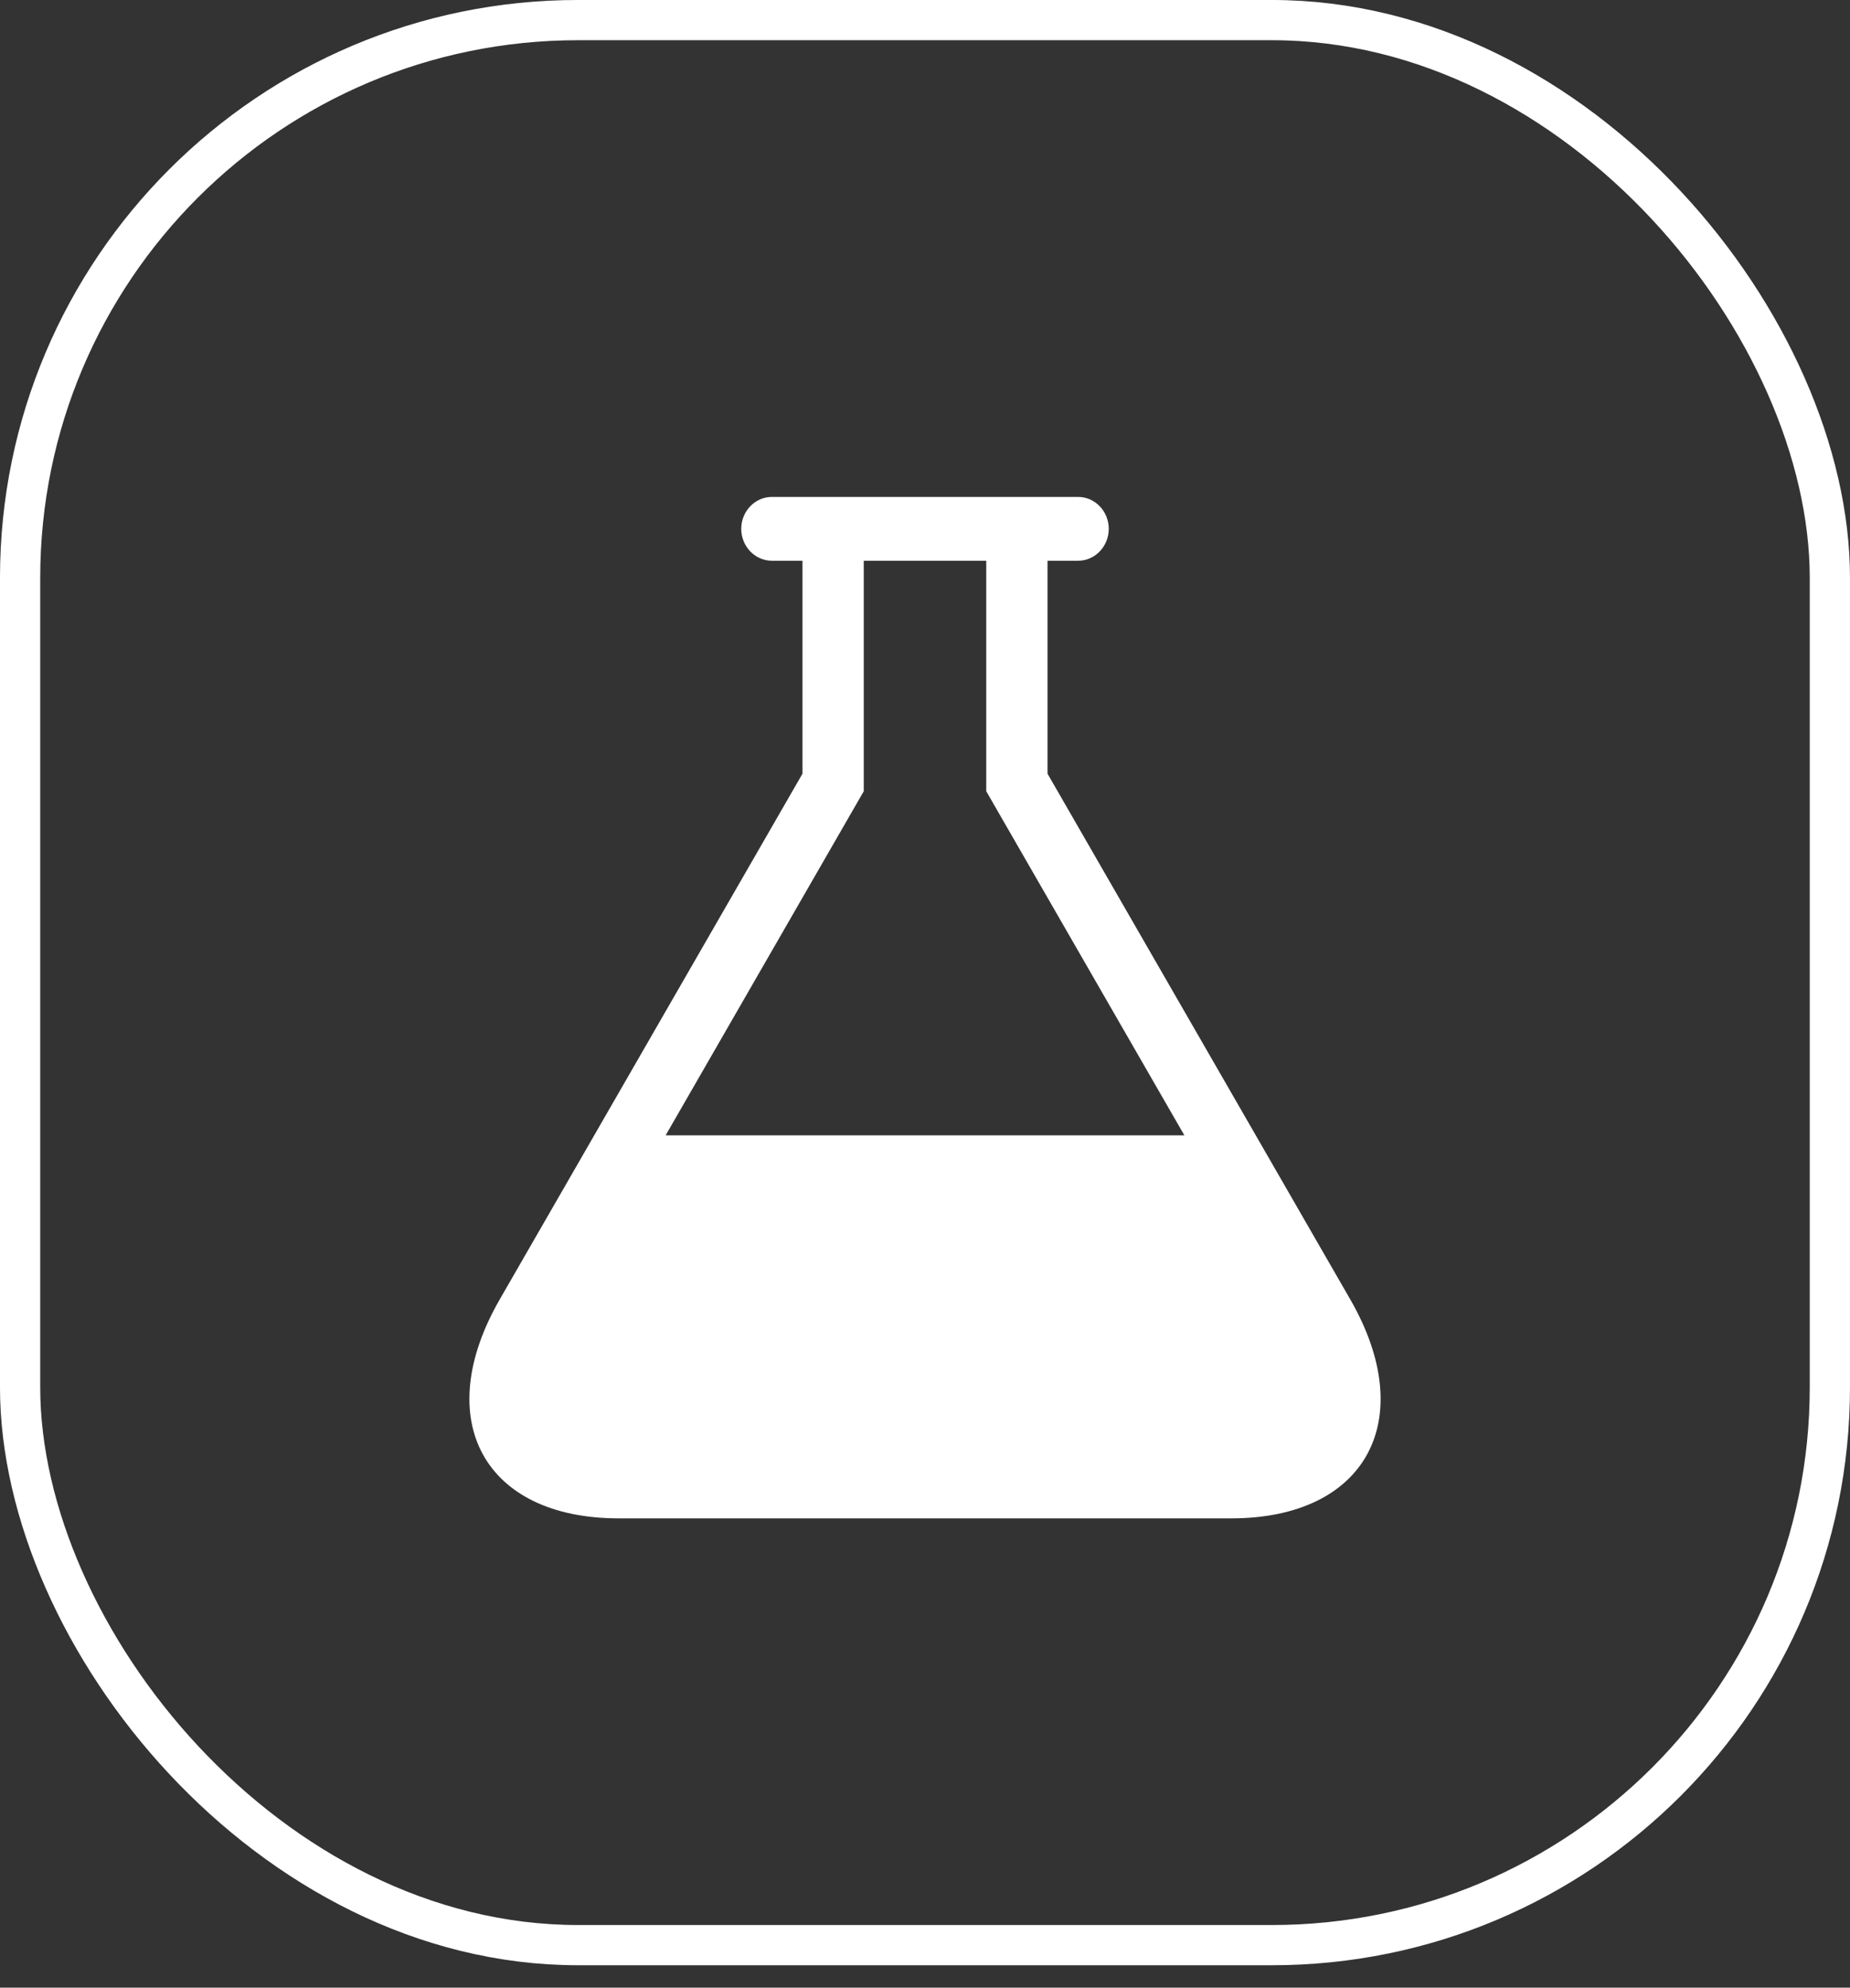
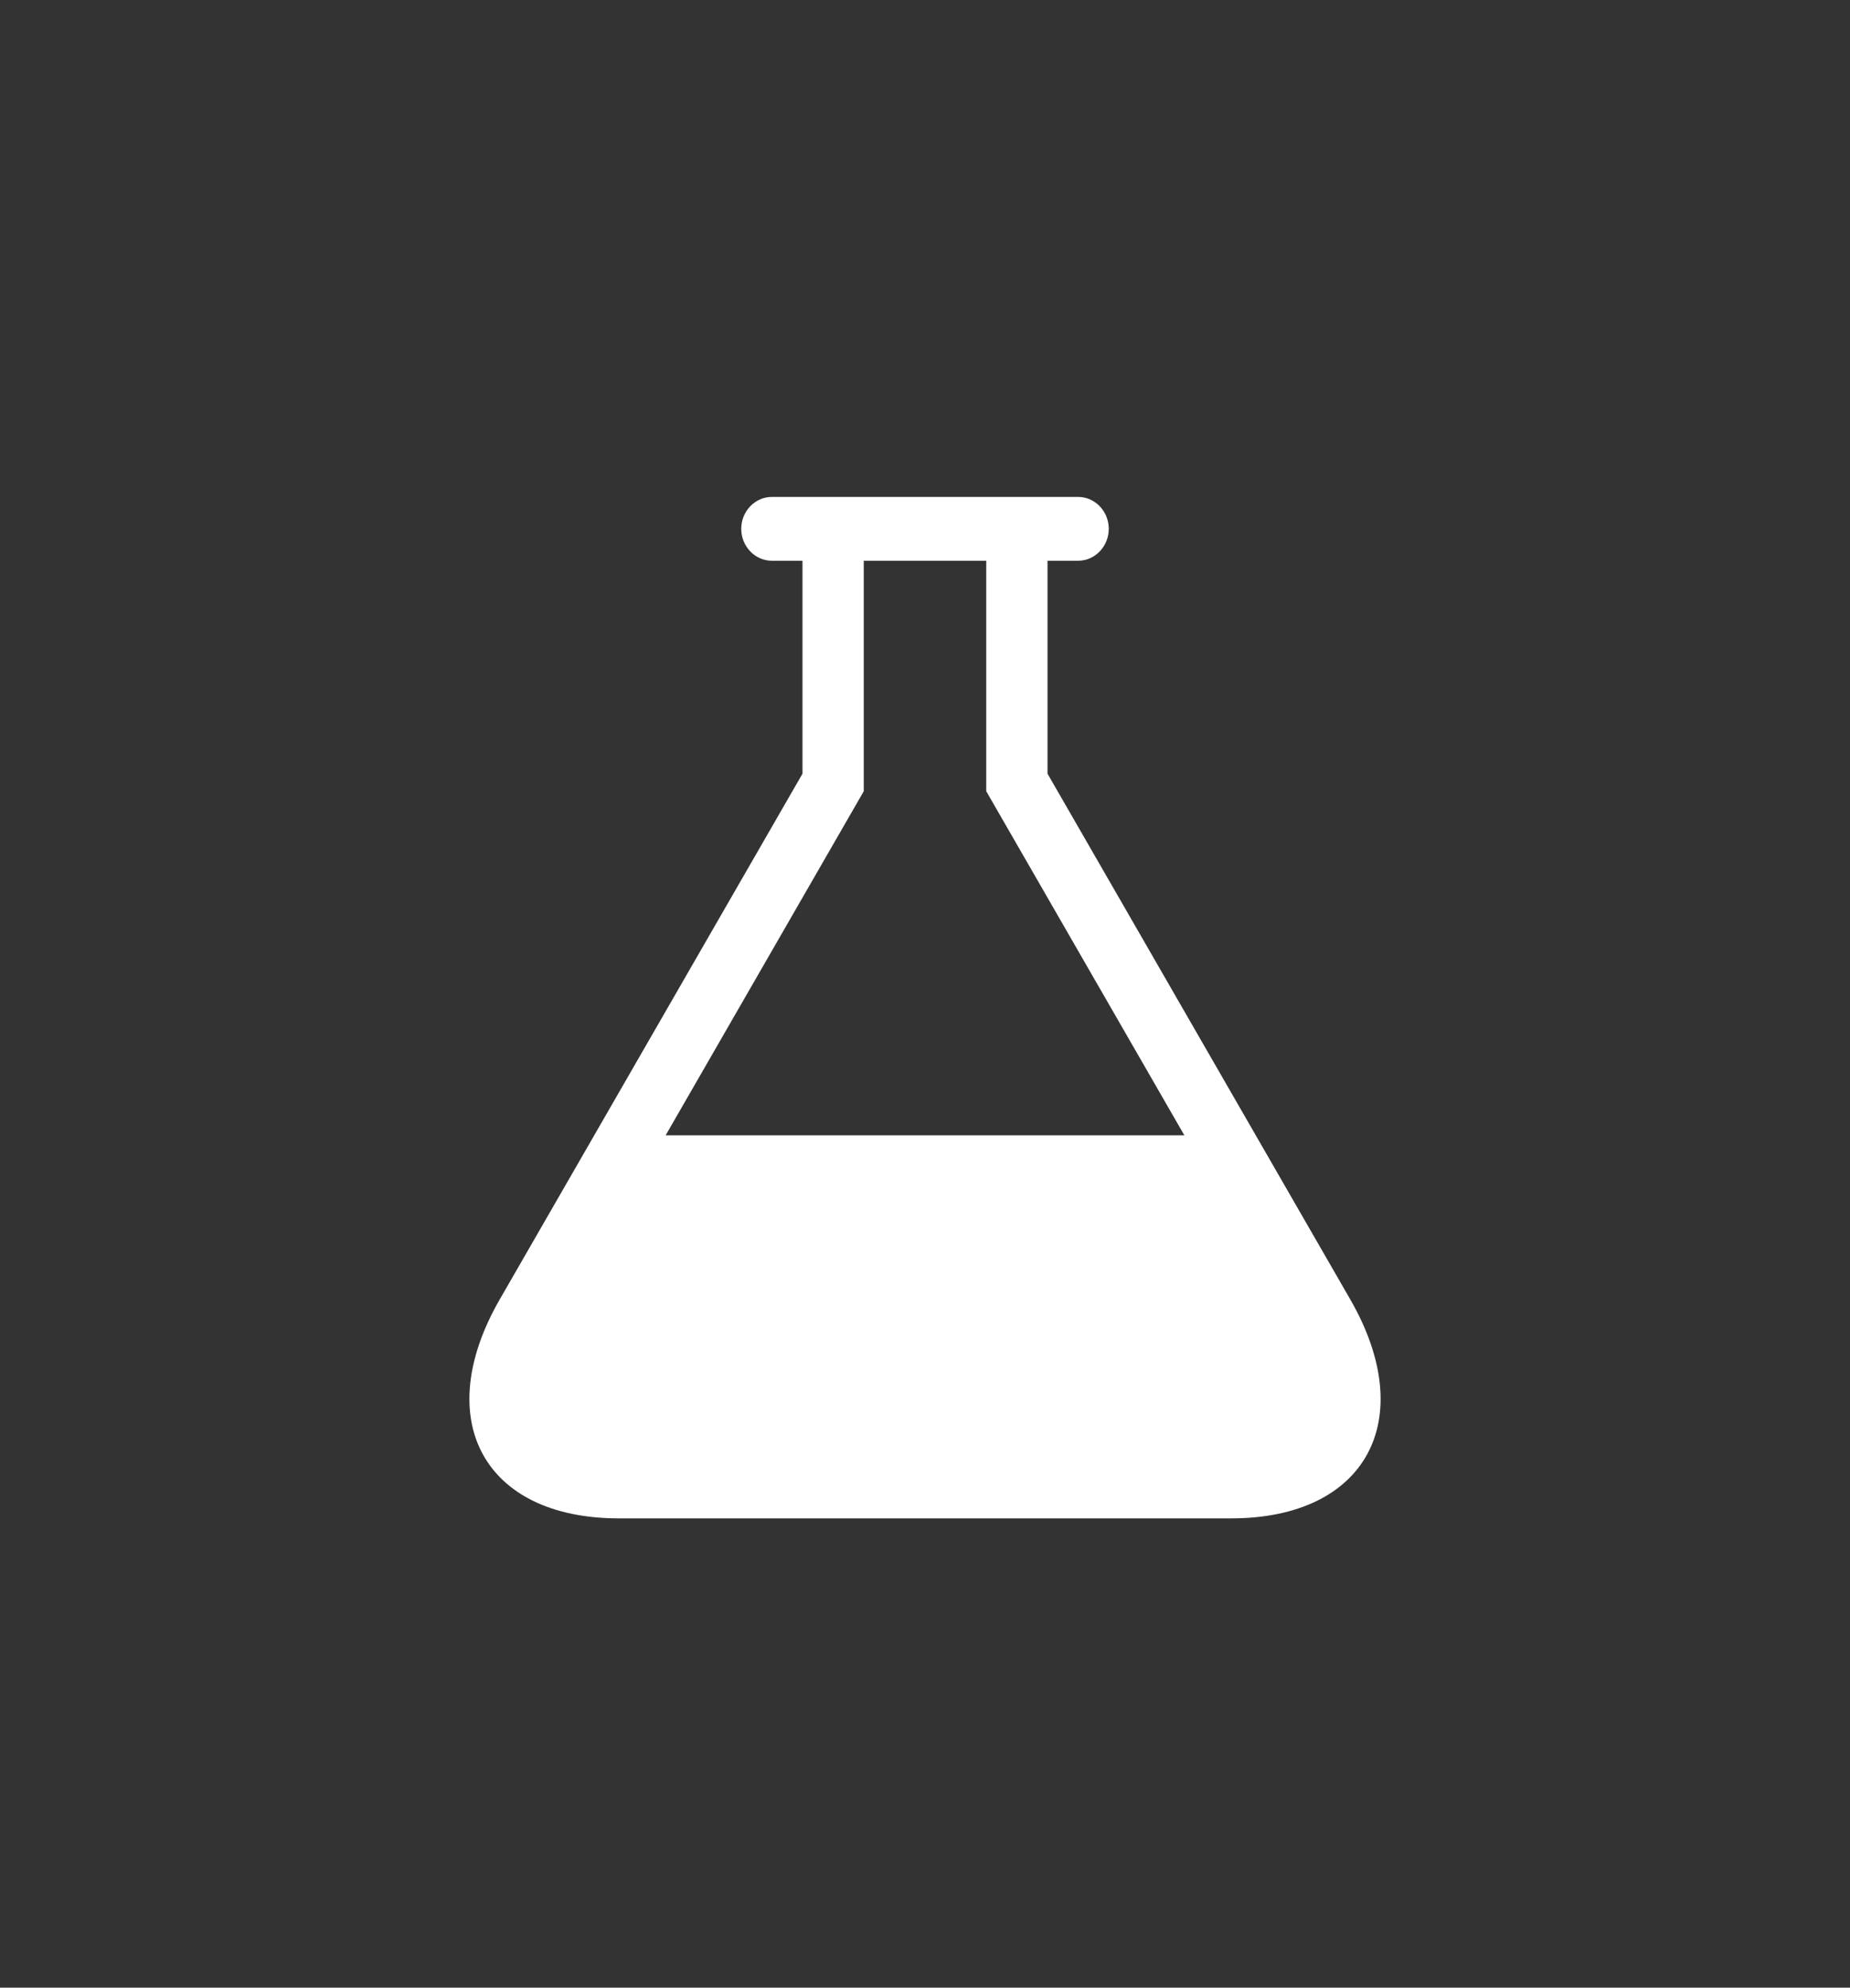
<svg xmlns="http://www.w3.org/2000/svg" width="67" height="72" viewBox="0 0 67 72" fill="none">
  <rect x="0" y="0" width="67" height="72" fill="#333333" stroke="none" />
-   <rect x="0.728" y="0.728" width="65.543" height="69.731" rx="20.209" stroke="white" stroke-width="1.457" />
  <path d="M48.901 47.068L37.937 28.025V20.312H39.046C39.656 20.312 40.155 19.792 40.155 19.156C40.155 18.52 39.656 18 39.046 18H27.954C27.344 18 26.845 18.52 26.845 19.156C26.845 19.792 27.344 20.312 27.954 20.312H29.063V28.025L18.099 47.068C15.588 51.429 17.527 55 22.408 55H44.592C49.473 55 51.412 51.432 48.901 47.068ZM24.107 41.125L31.282 28.661V20.312H35.718V28.661L42.893 41.125H24.107Z" fill="white" />
</svg>